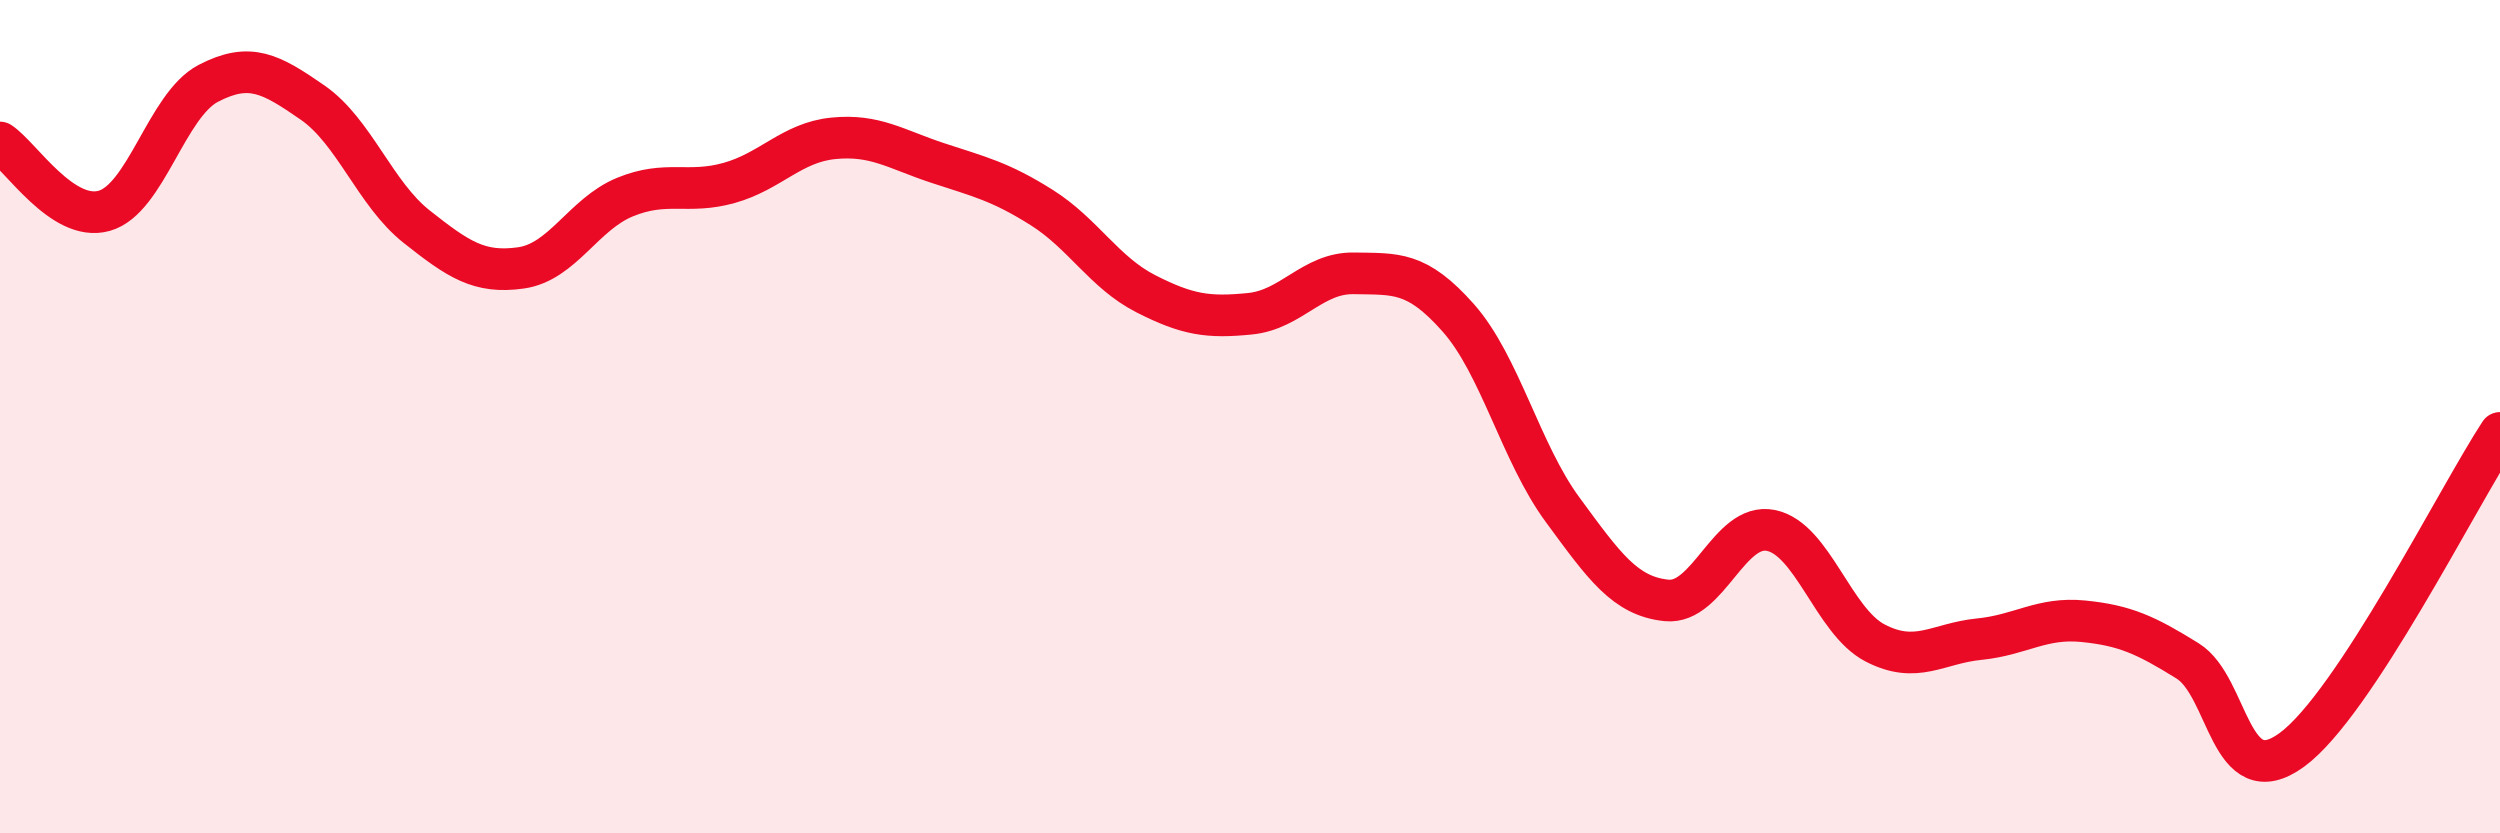
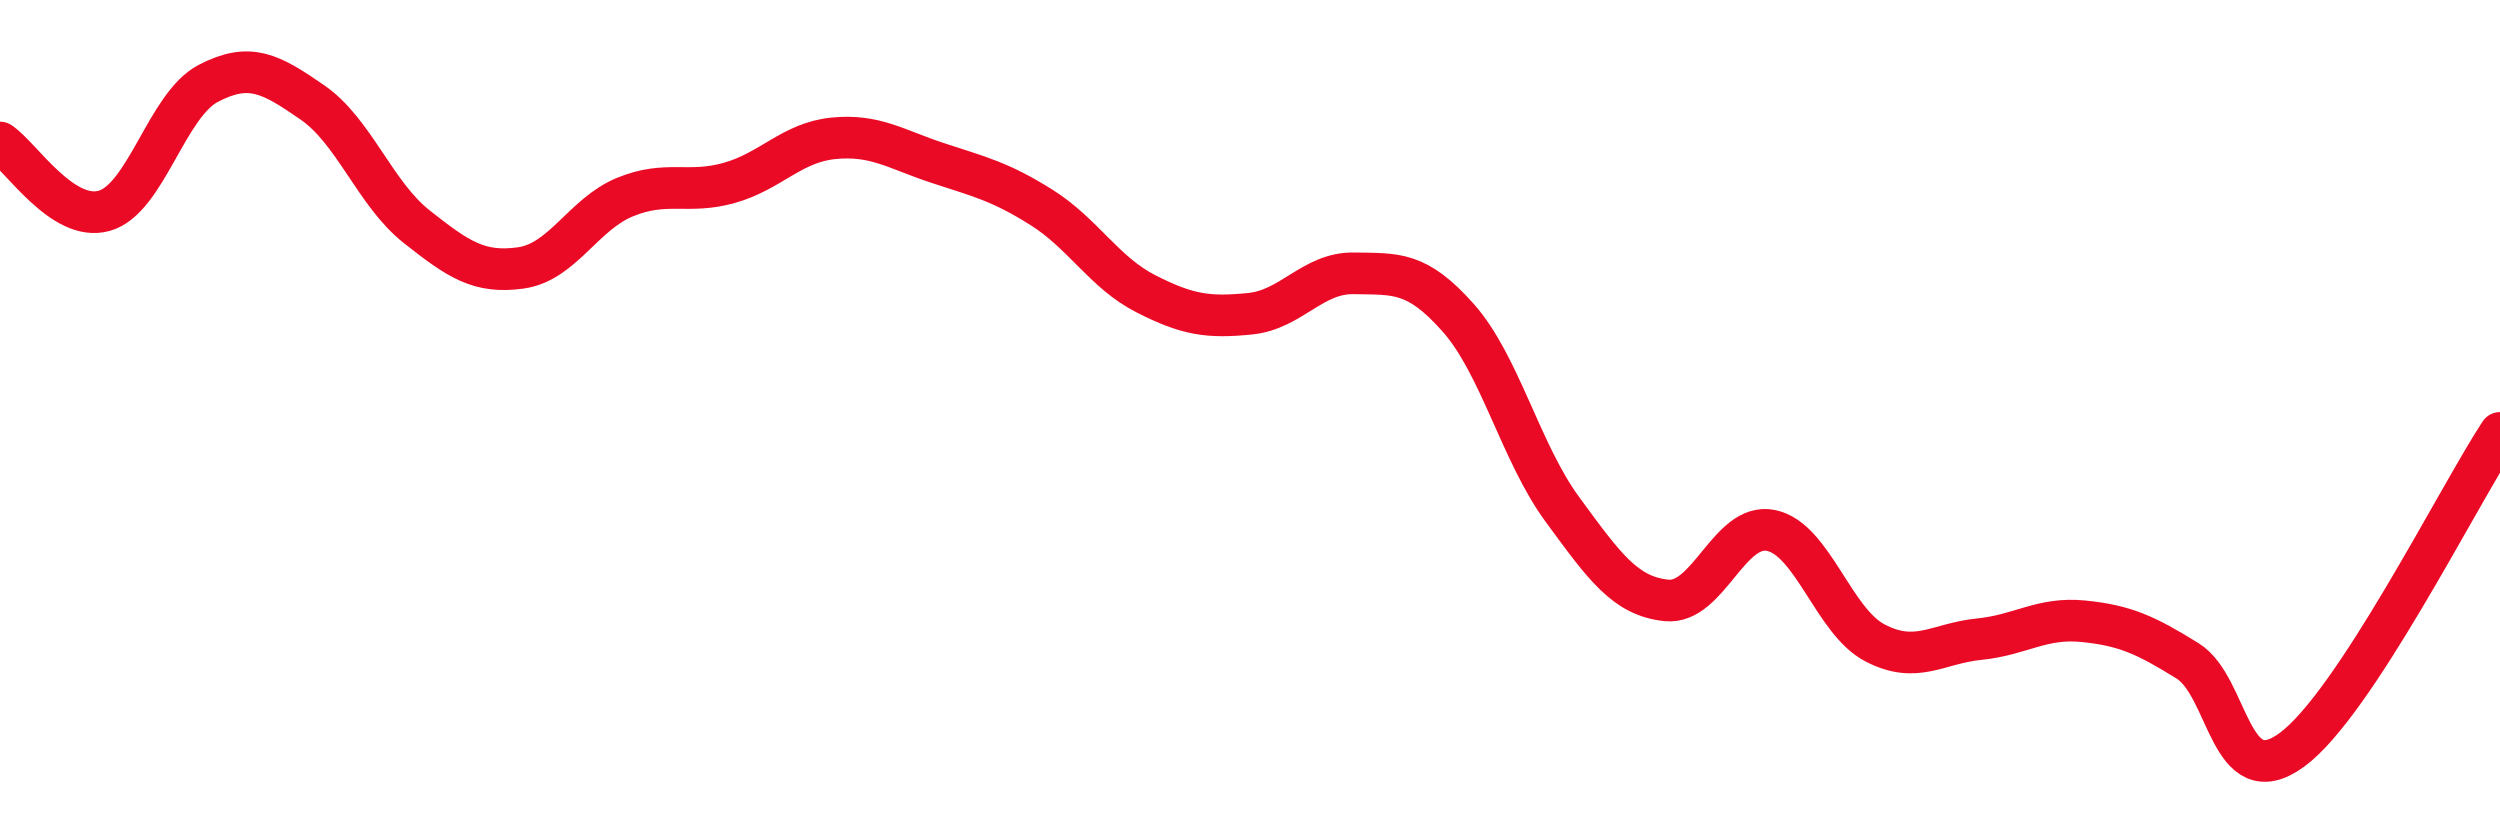
<svg xmlns="http://www.w3.org/2000/svg" width="60" height="20" viewBox="0 0 60 20">
-   <path d="M 0,3.42 C 0.5,3.75 1.5,5.34 2.5,5.06 C 3.5,4.78 4,2.52 5,2 C 6,1.48 6.5,1.77 7.5,2.46 C 8.5,3.15 9,4.65 10,5.44 C 11,6.23 11.5,6.57 12.5,6.43 C 13.5,6.29 14,5.14 15,4.73 C 16,4.32 16.5,4.67 17.5,4.39 C 18.5,4.11 19,3.42 20,3.32 C 21,3.22 21.5,3.58 22.5,3.91 C 23.5,4.24 24,4.35 25,4.98 C 26,5.61 26.5,6.54 27.5,7.05 C 28.5,7.56 29,7.63 30,7.53 C 31,7.43 31.5,6.54 32.5,6.56 C 33.5,6.58 34,6.5 35,7.63 C 36,8.76 36.5,10.87 37.5,12.23 C 38.5,13.59 39,14.31 40,14.41 C 41,14.51 41.5,12.53 42.5,12.73 C 43.5,12.93 44,14.91 45,15.43 C 46,15.95 46.5,15.44 47.5,15.34 C 48.5,15.24 49,14.81 50,14.91 C 51,15.01 51.5,15.24 52.5,15.86 C 53.5,16.48 53.5,19.09 55,18 C 56.5,16.91 59,11.91 60,10.39L60 20L0 20Z" fill="#EB0A25" opacity="0.1" stroke-linecap="round" stroke-linejoin="round" />
  <path d="M 0,3.42 C 0.5,3.75 1.5,5.34 2.5,5.06 C 3.5,4.78 4,2.52 5,2 C 6,1.48 6.5,1.77 7.5,2.46 C 8.5,3.15 9,4.65 10,5.44 C 11,6.23 11.5,6.57 12.5,6.43 C 13.5,6.29 14,5.14 15,4.73 C 16,4.32 16.5,4.67 17.5,4.39 C 18.5,4.11 19,3.42 20,3.32 C 21,3.22 21.5,3.58 22.5,3.91 C 23.5,4.24 24,4.35 25,4.98 C 26,5.61 26.5,6.54 27.5,7.05 C 28.5,7.56 29,7.63 30,7.53 C 31,7.43 31.5,6.54 32.5,6.56 C 33.5,6.58 34,6.5 35,7.63 C 36,8.76 36.5,10.87 37.5,12.23 C 38.5,13.59 39,14.31 40,14.41 C 41,14.51 41.5,12.53 42.5,12.73 C 43.5,12.93 44,14.91 45,15.43 C 46,15.95 46.5,15.44 47.5,15.34 C 48.5,15.24 49,14.81 50,14.91 C 51,15.01 51.5,15.24 52.5,15.86 C 53.5,16.48 53.5,19.09 55,18 C 56.5,16.91 59,11.91 60,10.39" stroke="#EB0A25" stroke-width="1" fill="none" stroke-linecap="round" stroke-linejoin="round" />
</svg>